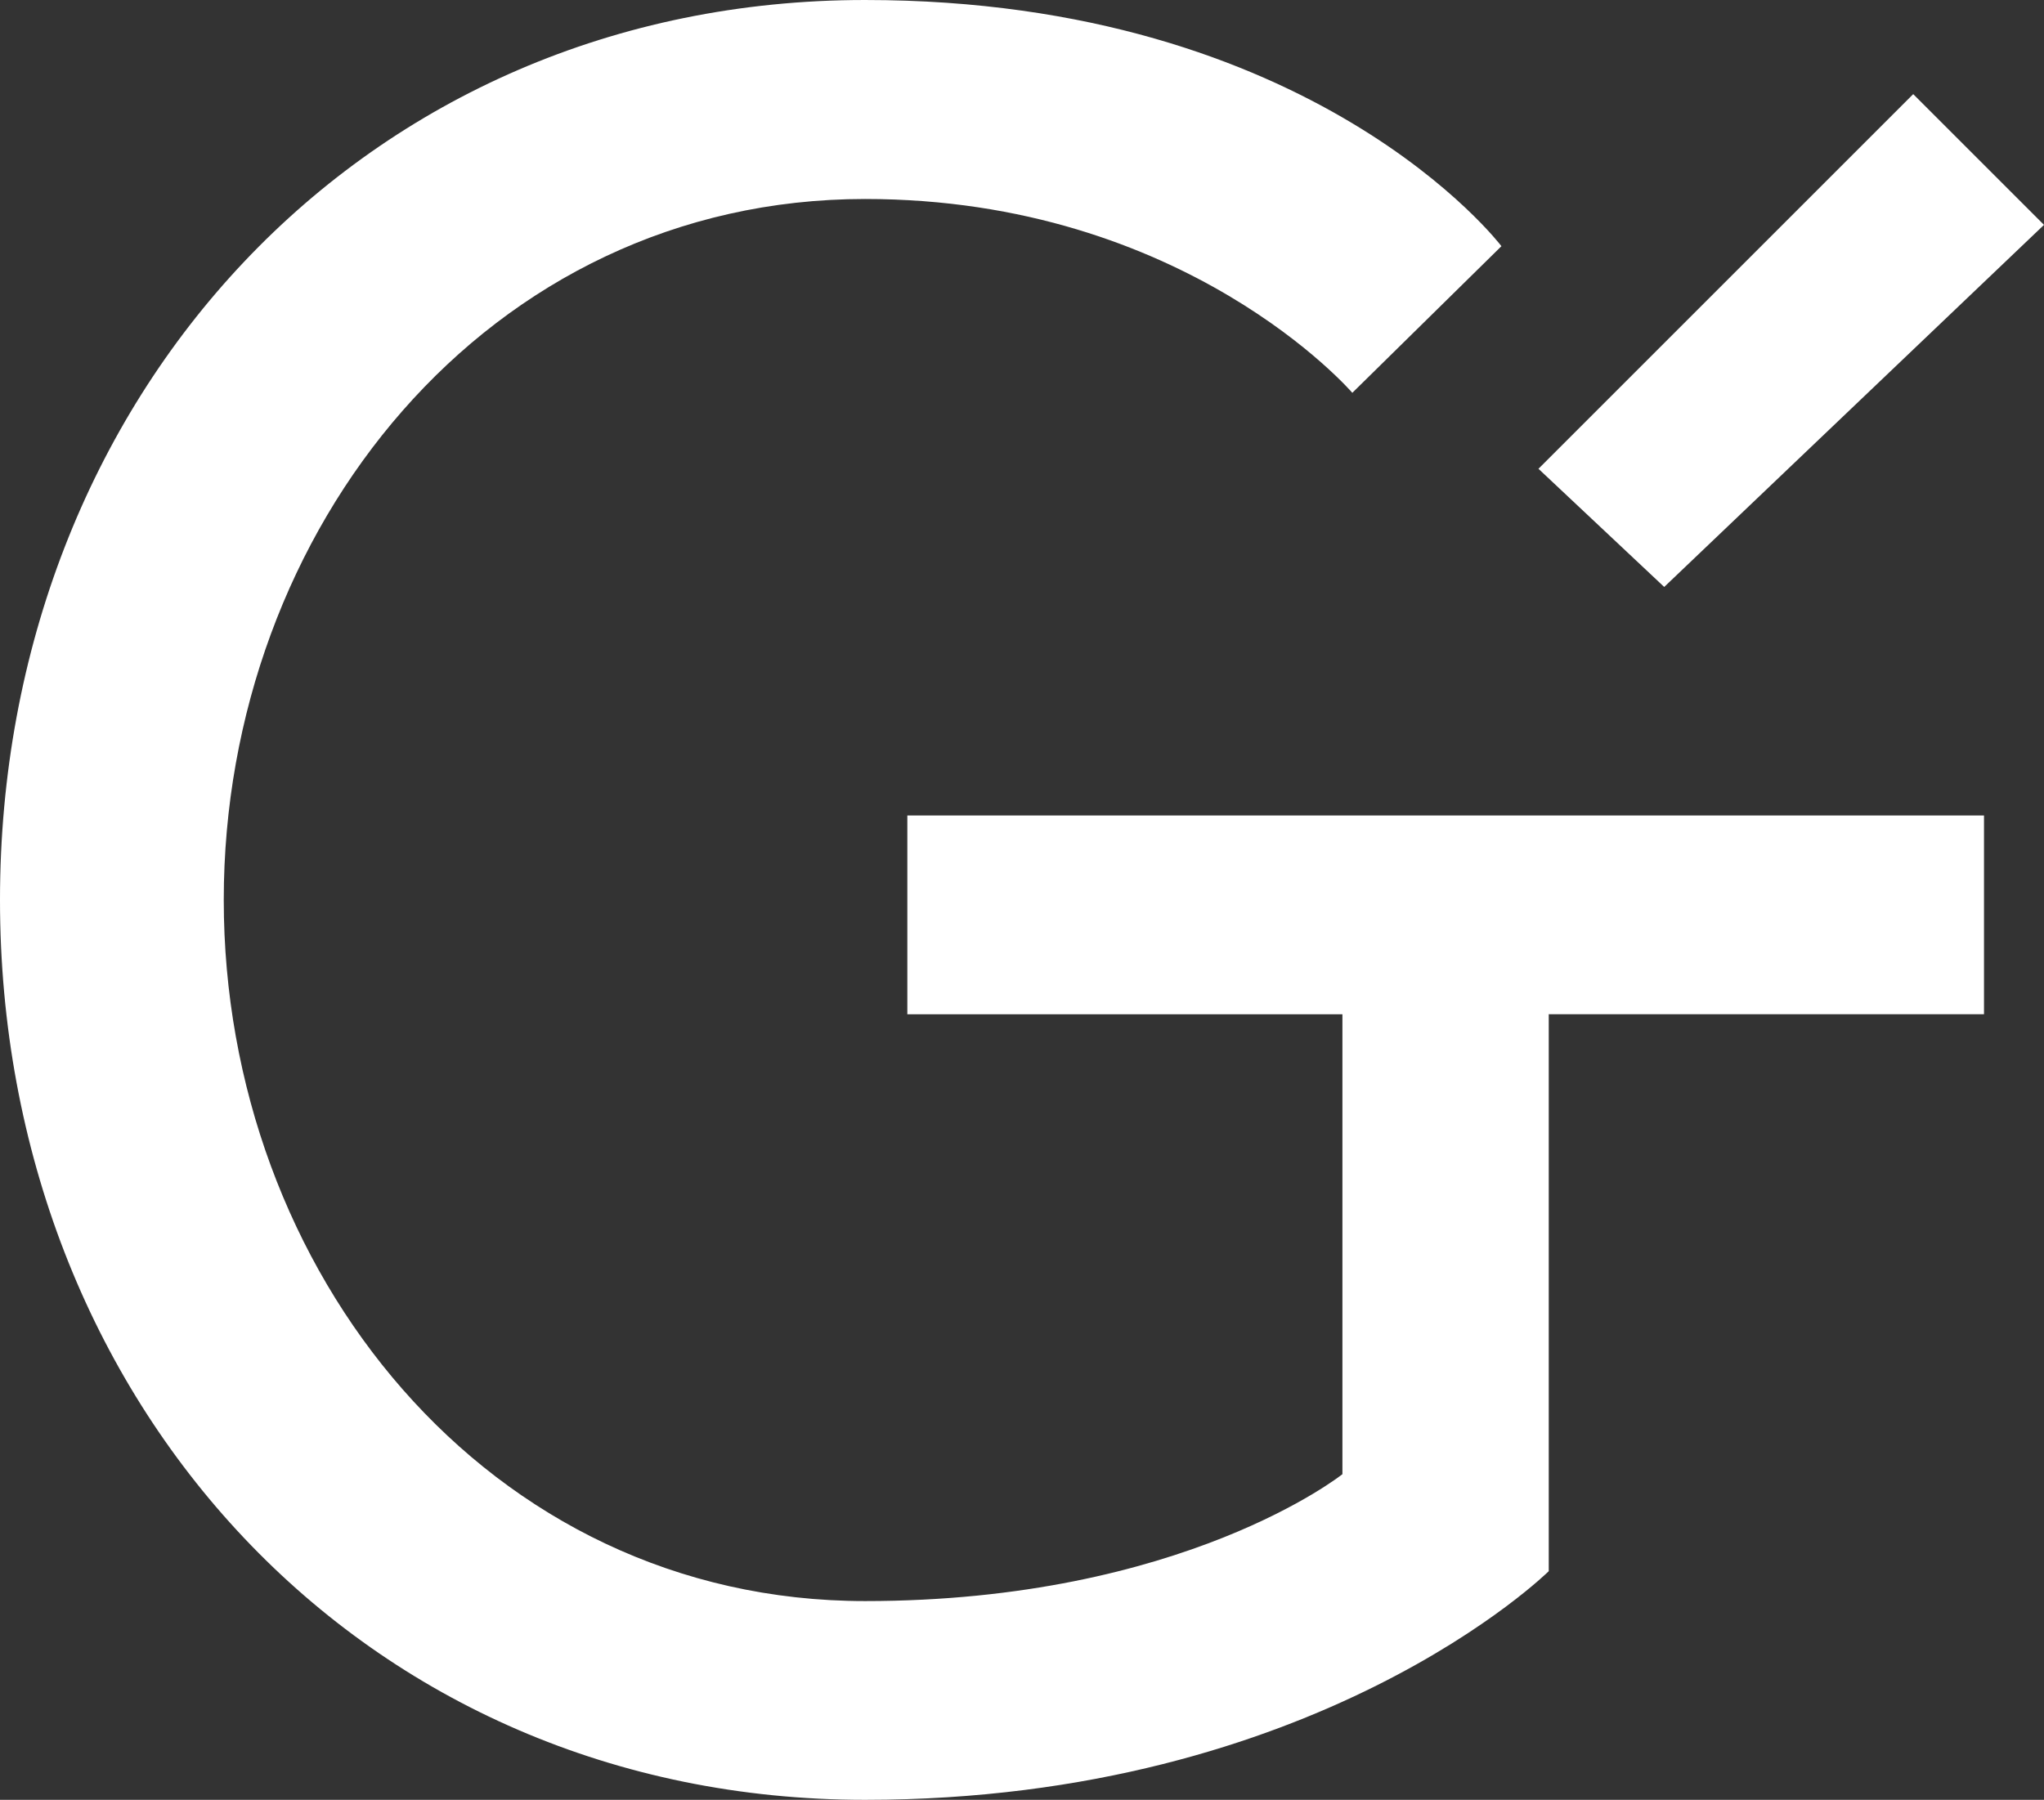
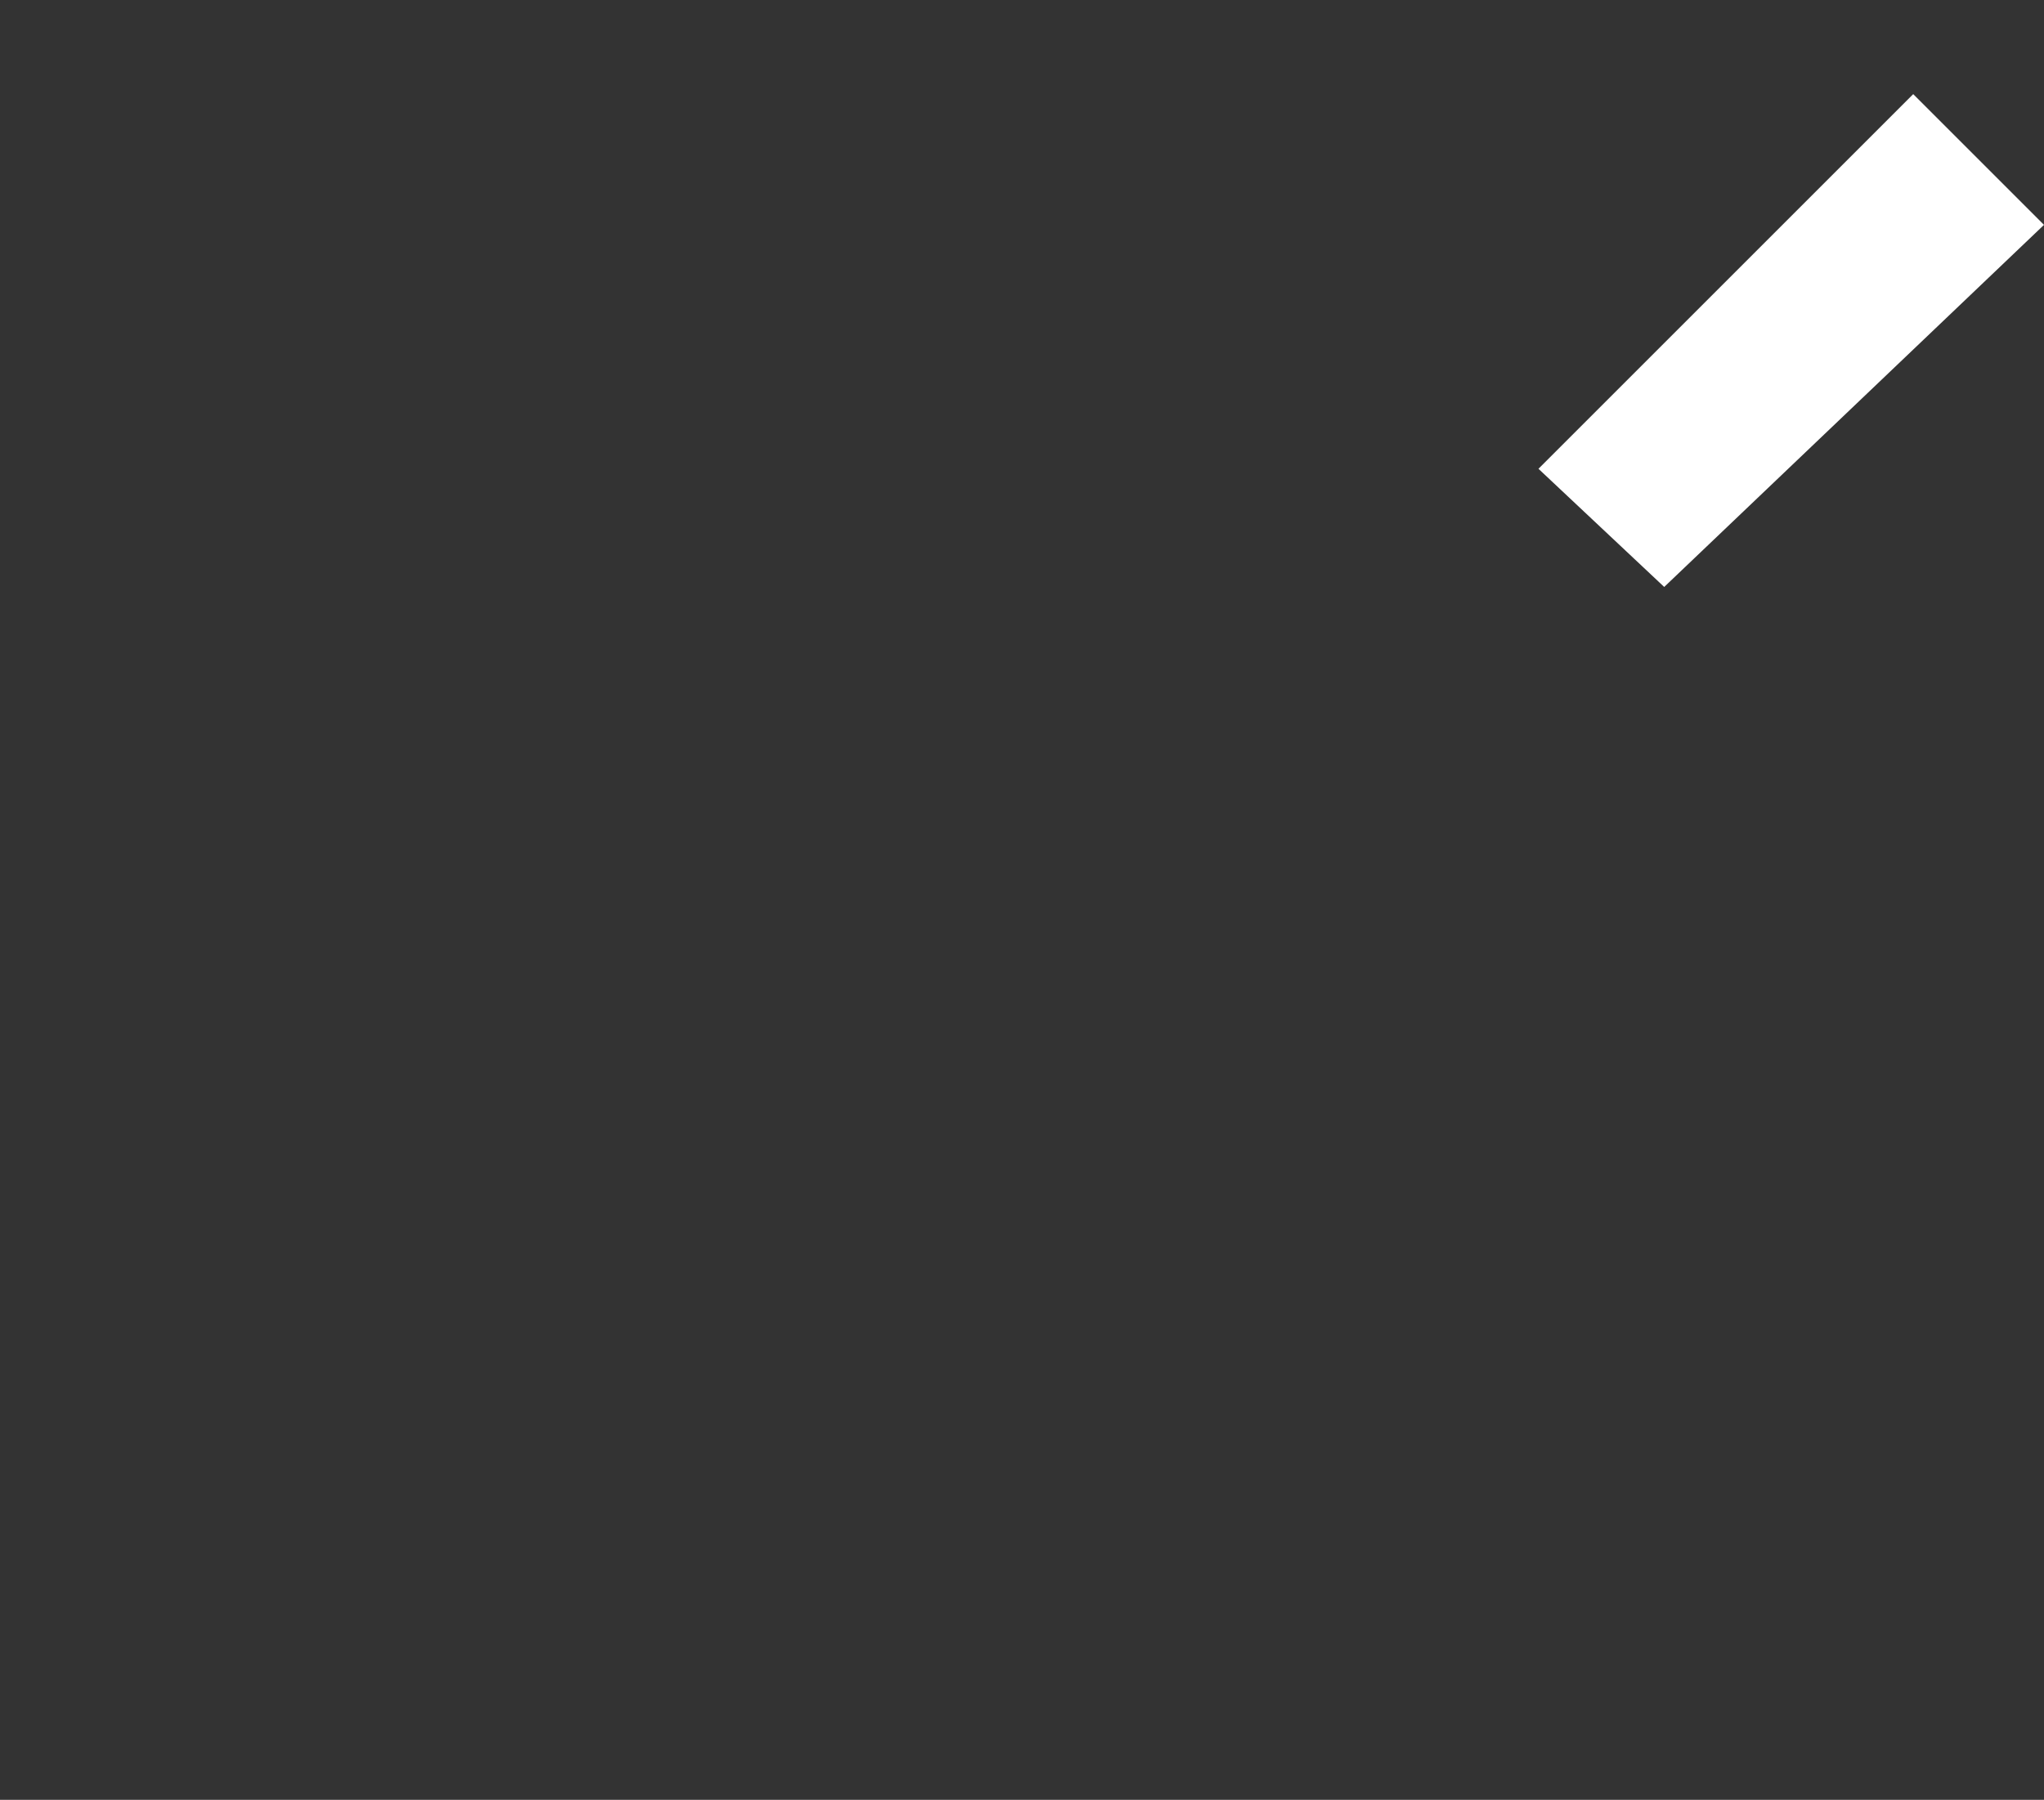
<svg xmlns="http://www.w3.org/2000/svg" version="1.1" id="Layer_1" x="0px" y="0px" width="321.857px" height="283.464px" viewBox="0 0 321.857 283.464" enable-background="new 0 0 321.857 283.464" xml:space="preserve">
  <rect x="0" y="0" width="321.857" height="283.464" fill="#333333" stroke="none" />
  <g>
    <polygon fill="#FFFFFF" points="321.857,35.416 301.263,14.823 242.253,73.831 262.054,92.442  " />
-     <path fill="#FFFFFF" d="M211.41,128.435h-68.537v31.305h68.511v72.436c0,0-25.051,19.986-75.163,19.986   c-59.512,0-100.987-52.086-100.987-110.424c0-58.327,41.476-110.398,100.987-110.398c50.495,0,76.722,30.527,76.722,30.527   l23.479-23.095c0,0-29.336-38.771-100.202-38.771C57.137,0,0,62.646,0,141.737c0,79.072,57.138,141.728,136.222,141.728   c71.233,0,107.651-36.012,107.651-36.012v-87.75l0.039,0.035h68.496v-31.304h-68.535L211.41,128.435L211.41,128.435z" />
  </g>
</svg>